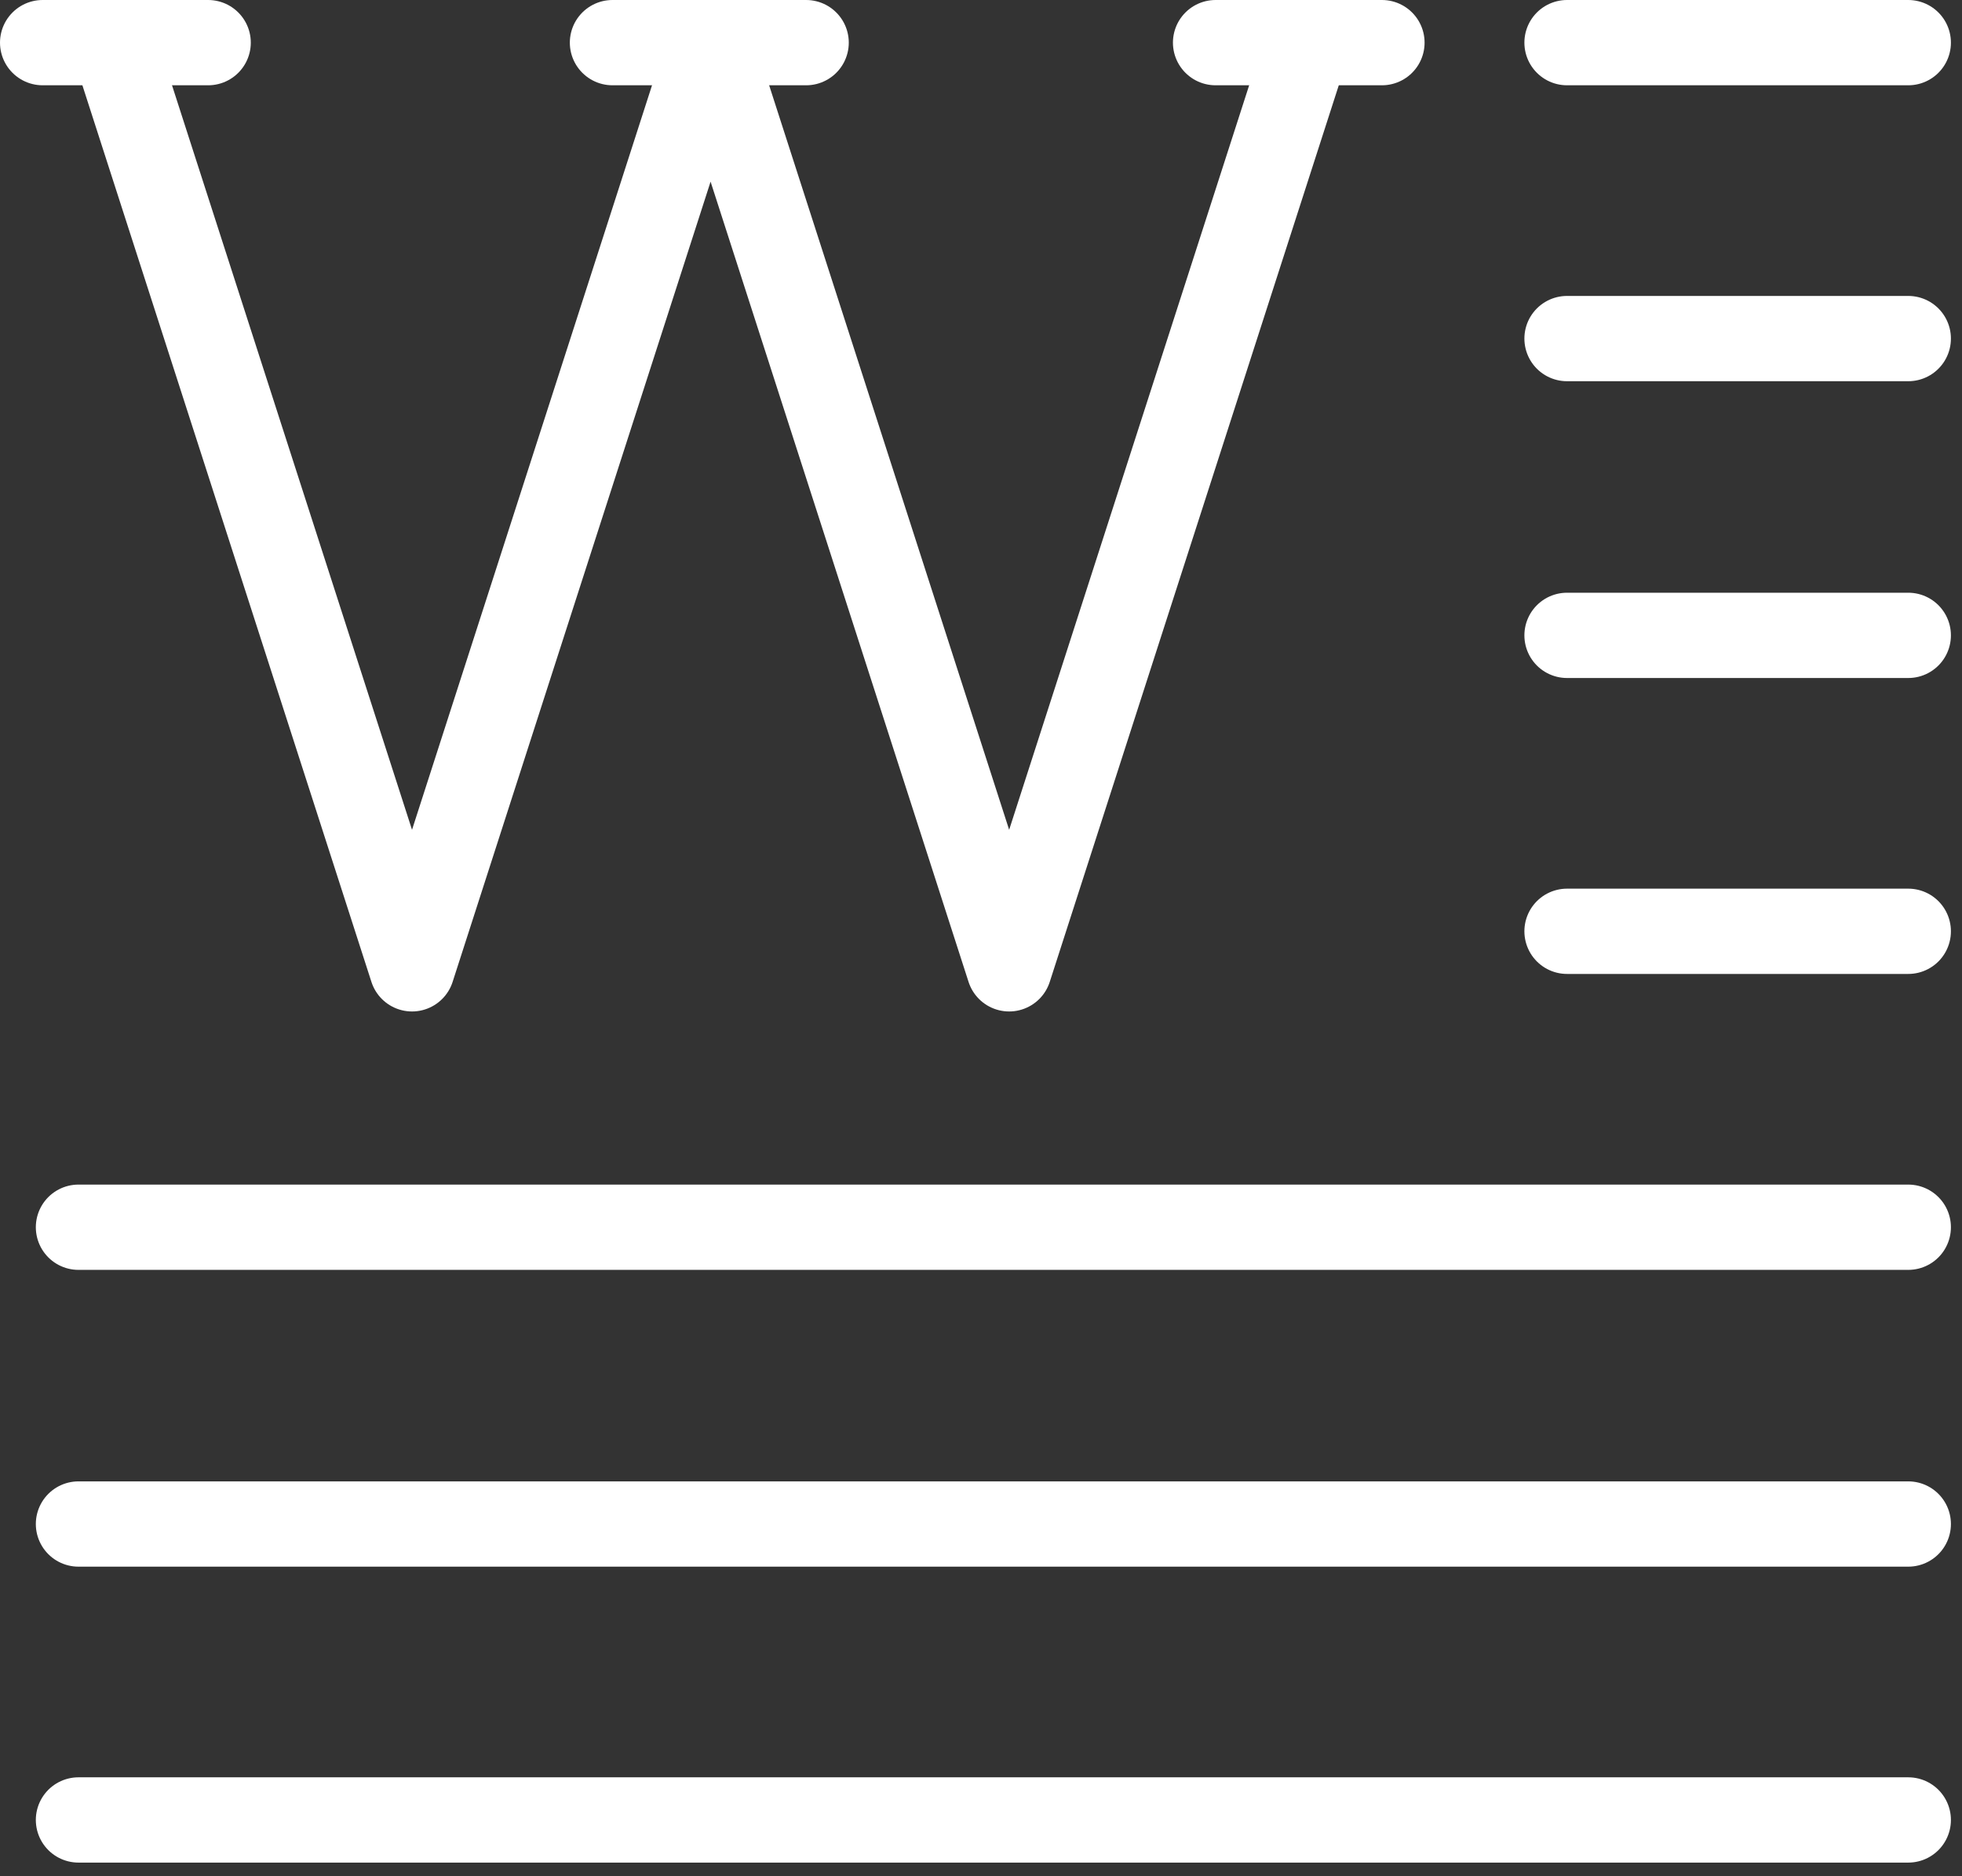
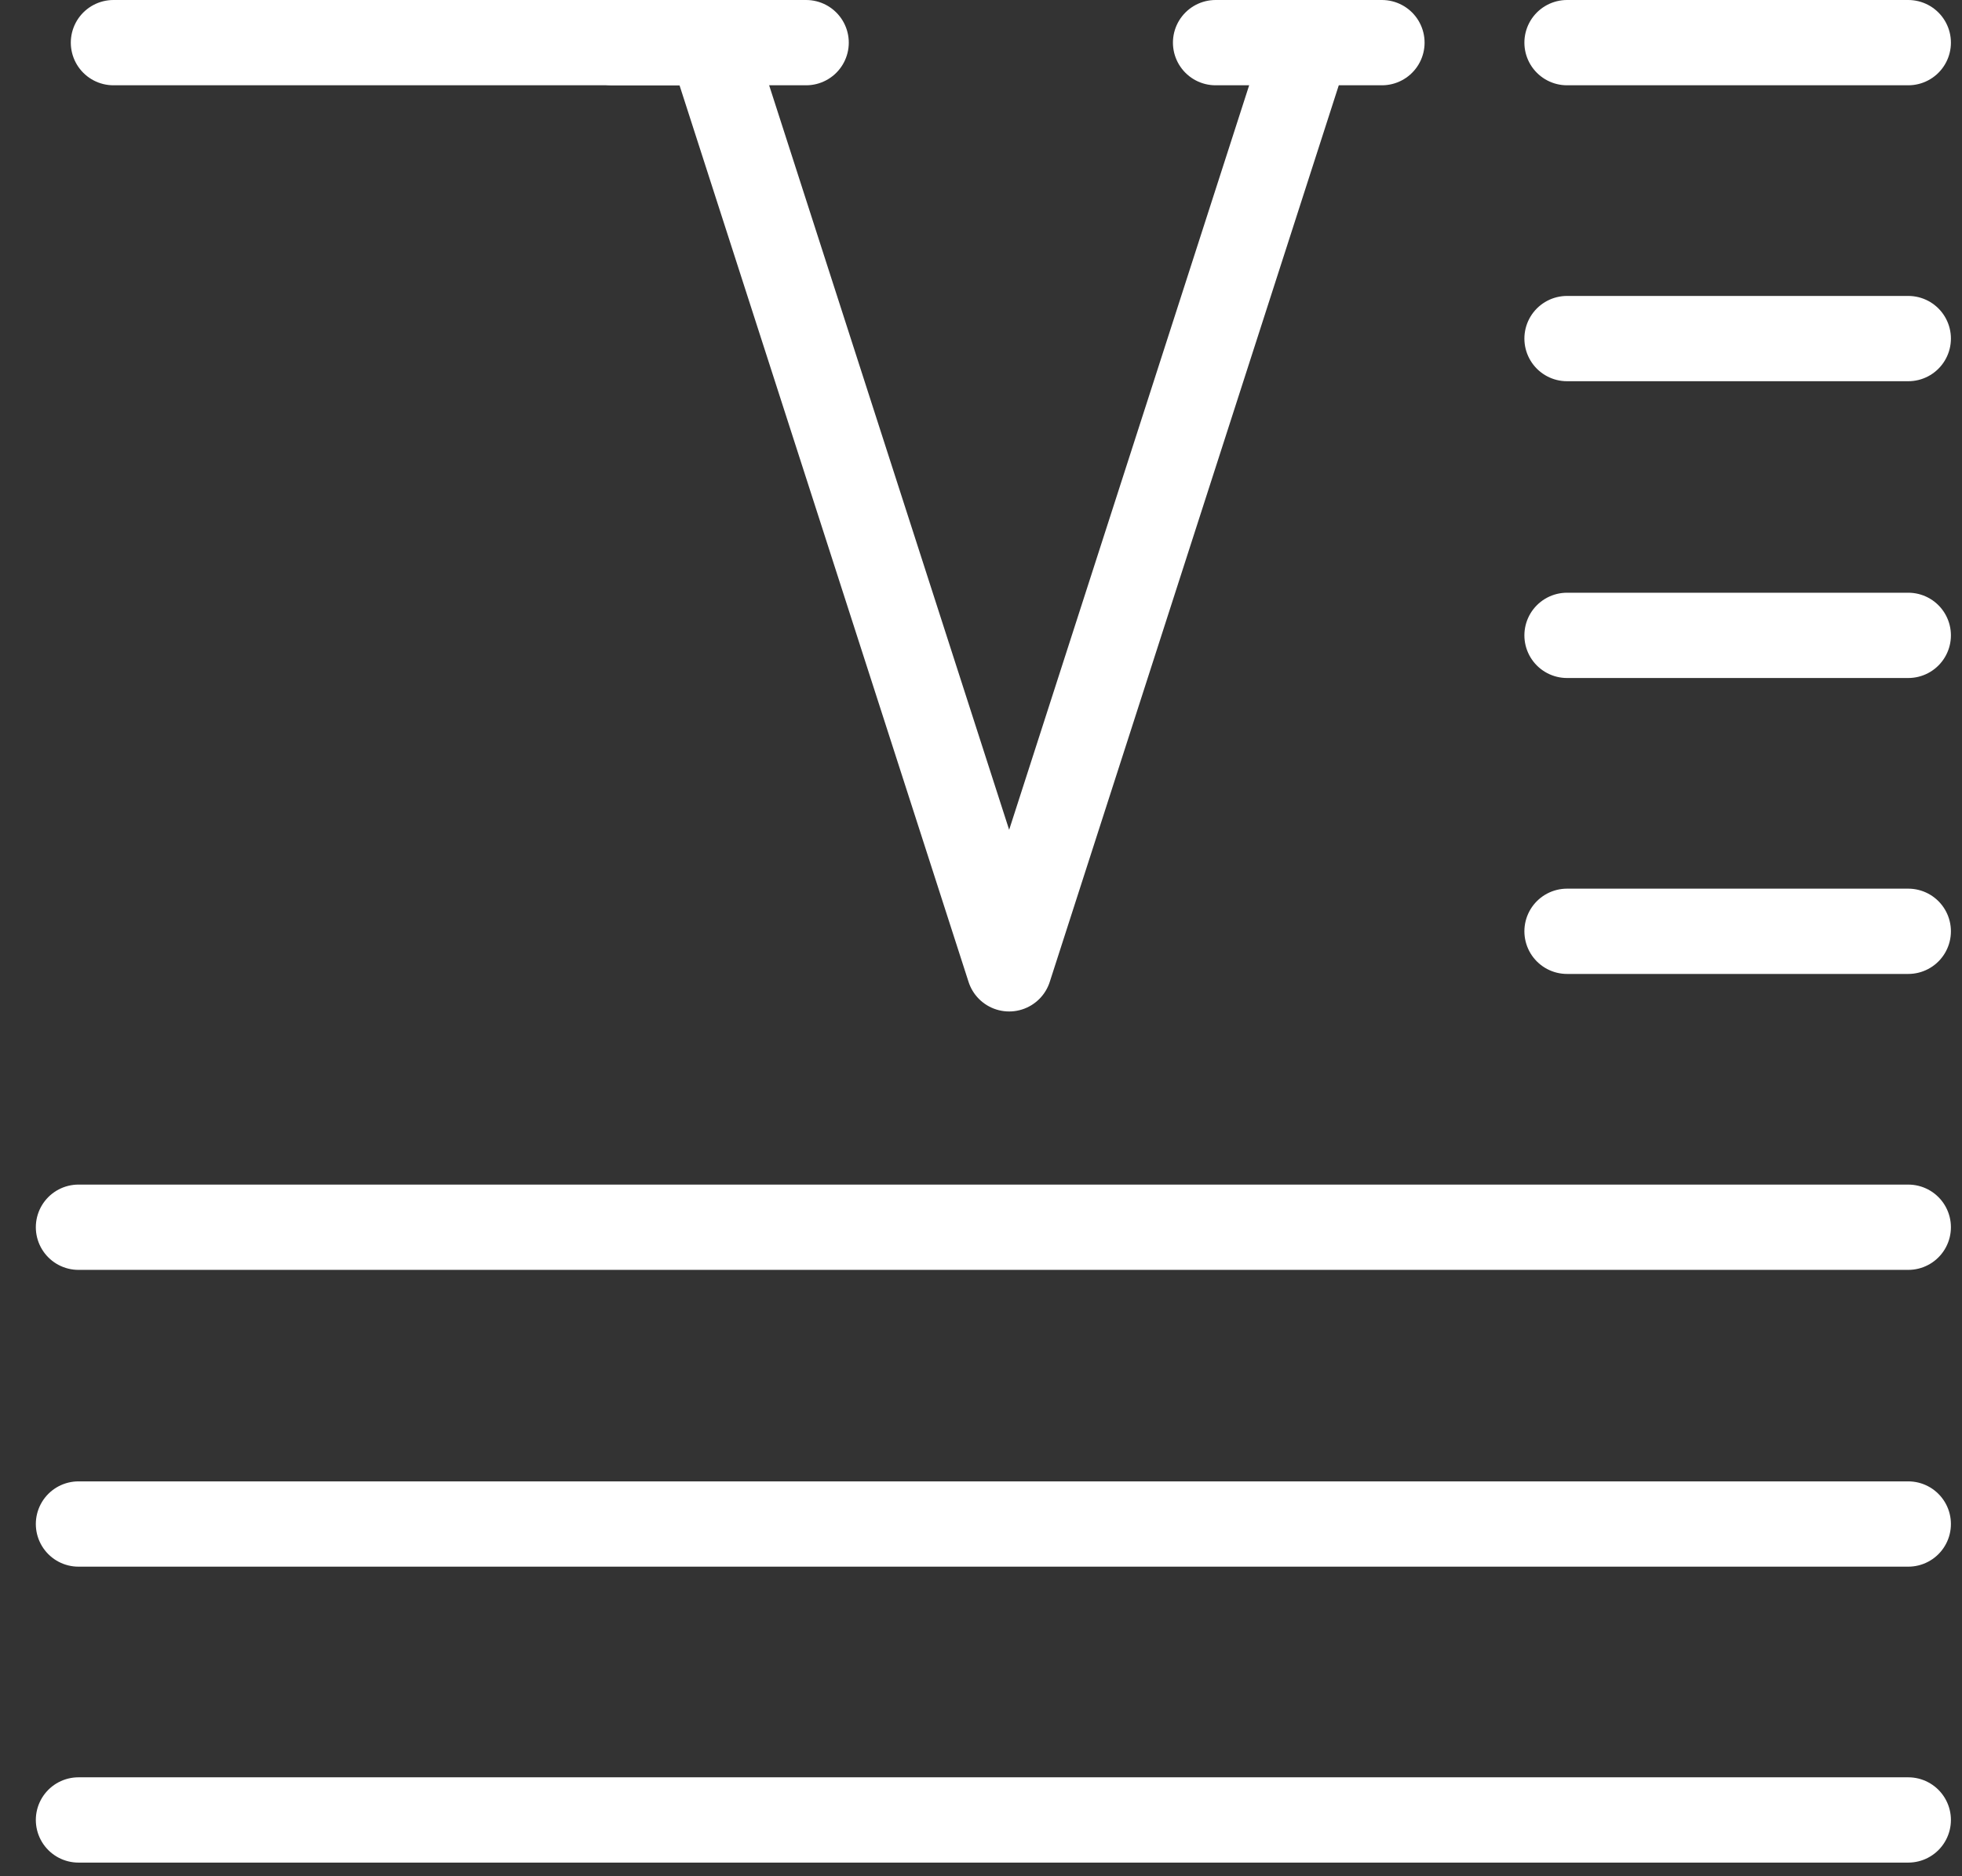
<svg xmlns="http://www.w3.org/2000/svg" width="23" height="22" viewBox="0 0 23 22" fill="none">
  <rect x="0" y="0" width="23" height="22" fill="#333333" stroke="none" />
-   <path d="M15.33 0.5L11.83 11.36L8.33 0.5L4.83 11.36L1.33 0.5" stroke="white" stroke-linecap="round" stroke-linejoin="round" />
+   <path d="M15.33 0.5L11.83 11.36L8.33 0.5L1.33 0.5" stroke="white" stroke-linecap="round" stroke-linejoin="round" />
  <path d="M18.37 3.97H22.37" stroke="white" stroke-linecap="round" stroke-linejoin="round" />
  <path d="M18.37 7.45H22.37" stroke="white" stroke-linecap="round" stroke-linejoin="round" />
  <path d="M18.37 10.92H22.37" stroke="white" stroke-linecap="round" stroke-linejoin="round" />
  <path d="M0.92 14.39H22.37" stroke="white" stroke-linecap="round" stroke-linejoin="round" />
  <path d="M0.92 17.87H22.37" stroke="white" stroke-linecap="round" stroke-linejoin="round" />
  <path d="M0.92 21.34H22.37" stroke="white" stroke-linecap="round" stroke-linejoin="round" />
  <path d="M18.37 0.5H22.37" stroke="white" stroke-linecap="round" stroke-linejoin="round" />
  <path d="M7.18 0.5H9.45" stroke="white" stroke-linecap="round" stroke-linejoin="round" />
-   <path d="M0.5 0.5H2.44" stroke="white" stroke-linecap="round" stroke-linejoin="round" />
  <path d="M14.25 0.5H16.2" stroke="white" stroke-linecap="round" stroke-linejoin="round" />
</svg>